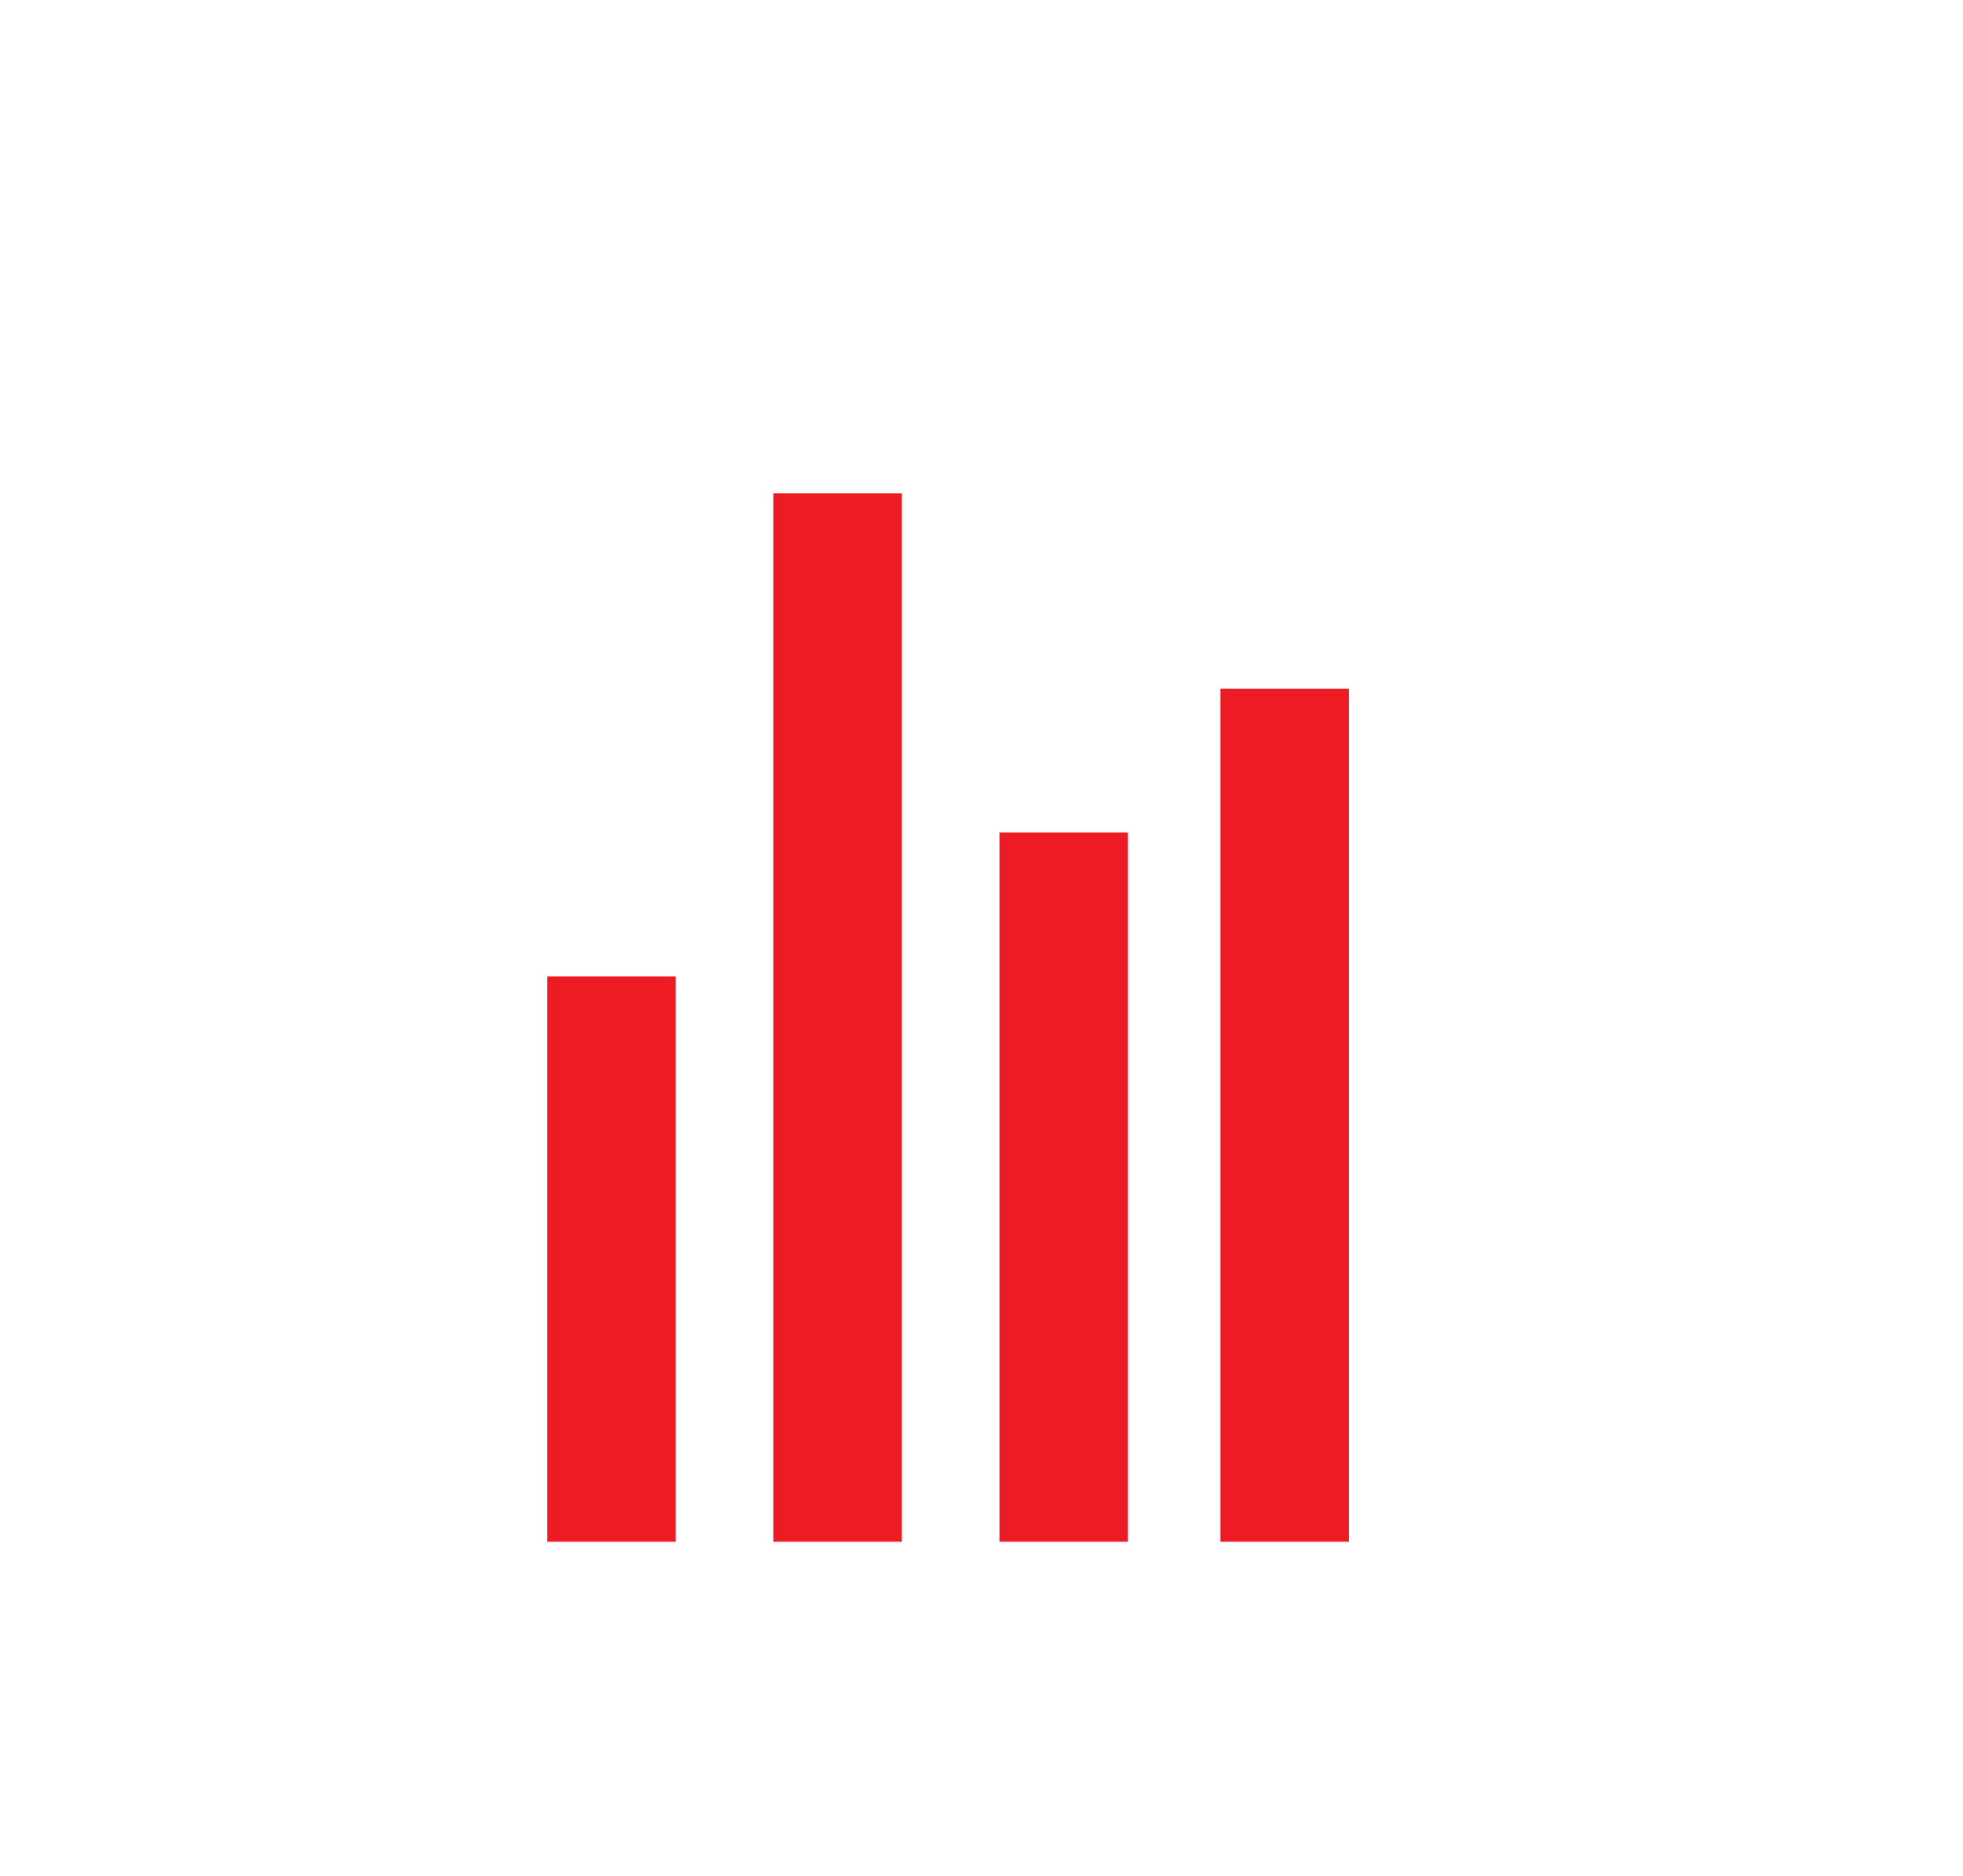
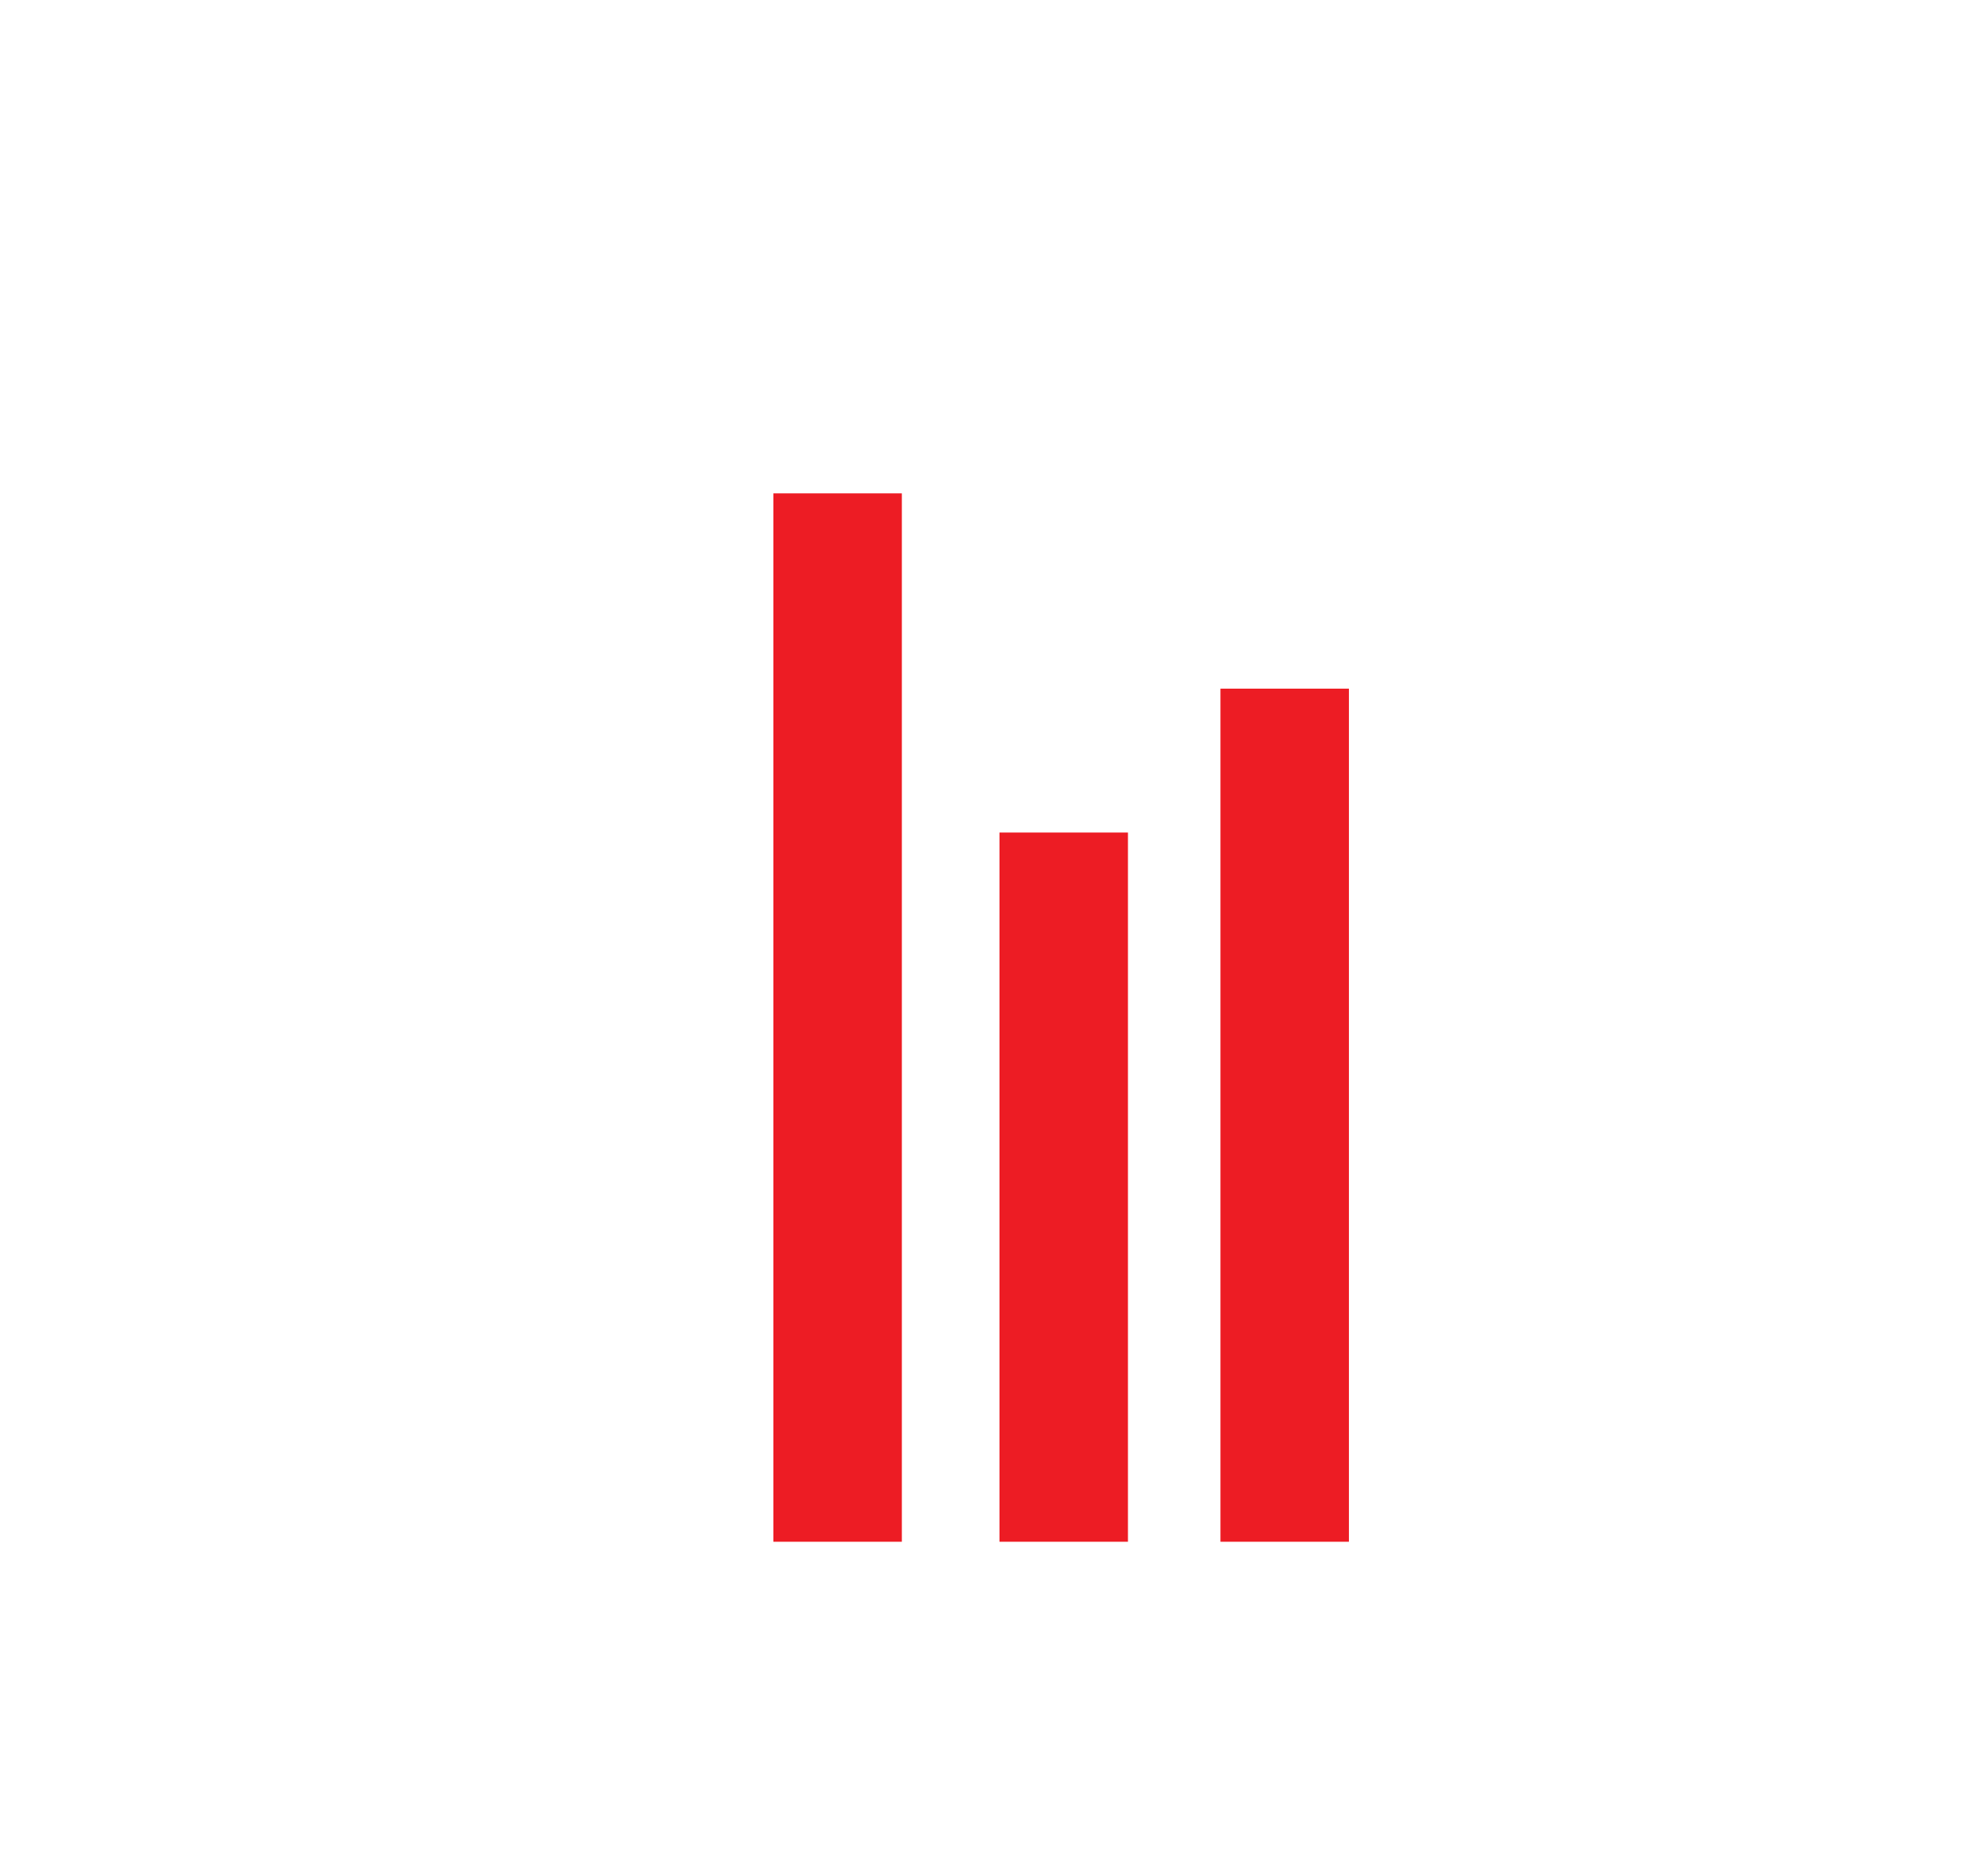
<svg xmlns="http://www.w3.org/2000/svg" version="1.1" id="Layer_1" x="0px" y="0px" width="38.2px" height="36.5px" viewBox="0 0 38.2 36.5" style="enable-background:new 0 0 38.2 36.5;" xml:space="preserve">
  <style type="text/css">
	.st0{fill:none;stroke:#ed1c24;stroke-width:2.5;stroke-miterlimit:10;}
	.st1{fill:none;stroke:#ed1c24;stroke-width:2.5;stroke-linecap:square;stroke-linejoin:bevel;stroke-miterlimit:10;}
	.st2{stroke:#ed1c24;stroke-width:3;stroke-linecap:round;stroke-linejoin:bevel;stroke-miterlimit:10;}
	.st3{fill:none;stroke:#ed1c24;stroke-width:4;stroke-linecap:square;stroke-linejoin:bevel;stroke-miterlimit:10;}
	.st4{fill:none;stroke:#ed1c24;stroke-width:3;stroke-linecap:round;stroke-linejoin:bevel;stroke-miterlimit:10;}
	.st5{fill:#BE1E2D;}
	.st6{fill:#FFFFFF;stroke:#ed1c24;stroke-width:3;stroke-miterlimit:10;}
	.st7{fill:none;stroke:#ed1c24;stroke-width:3;stroke-miterlimit:10;}
	.st8{fill:none;stroke:#ed1c24;stroke-width:3;stroke-linecap:square;stroke-linejoin:bevel;stroke-miterlimit:10;}
</style>
-   <line class="st0" x1="11.9" y1="30" x2="11.9" y2="19" />
  <line class="st0" x1="25" y1="30" x2="25" y2="13.4" />
  <line class="st0" x1="16.3" y1="30" x2="16.3" y2="9.6" />
  <line class="st0" x1="20.7" y1="30" x2="20.7" y2="16.2" />
</svg>